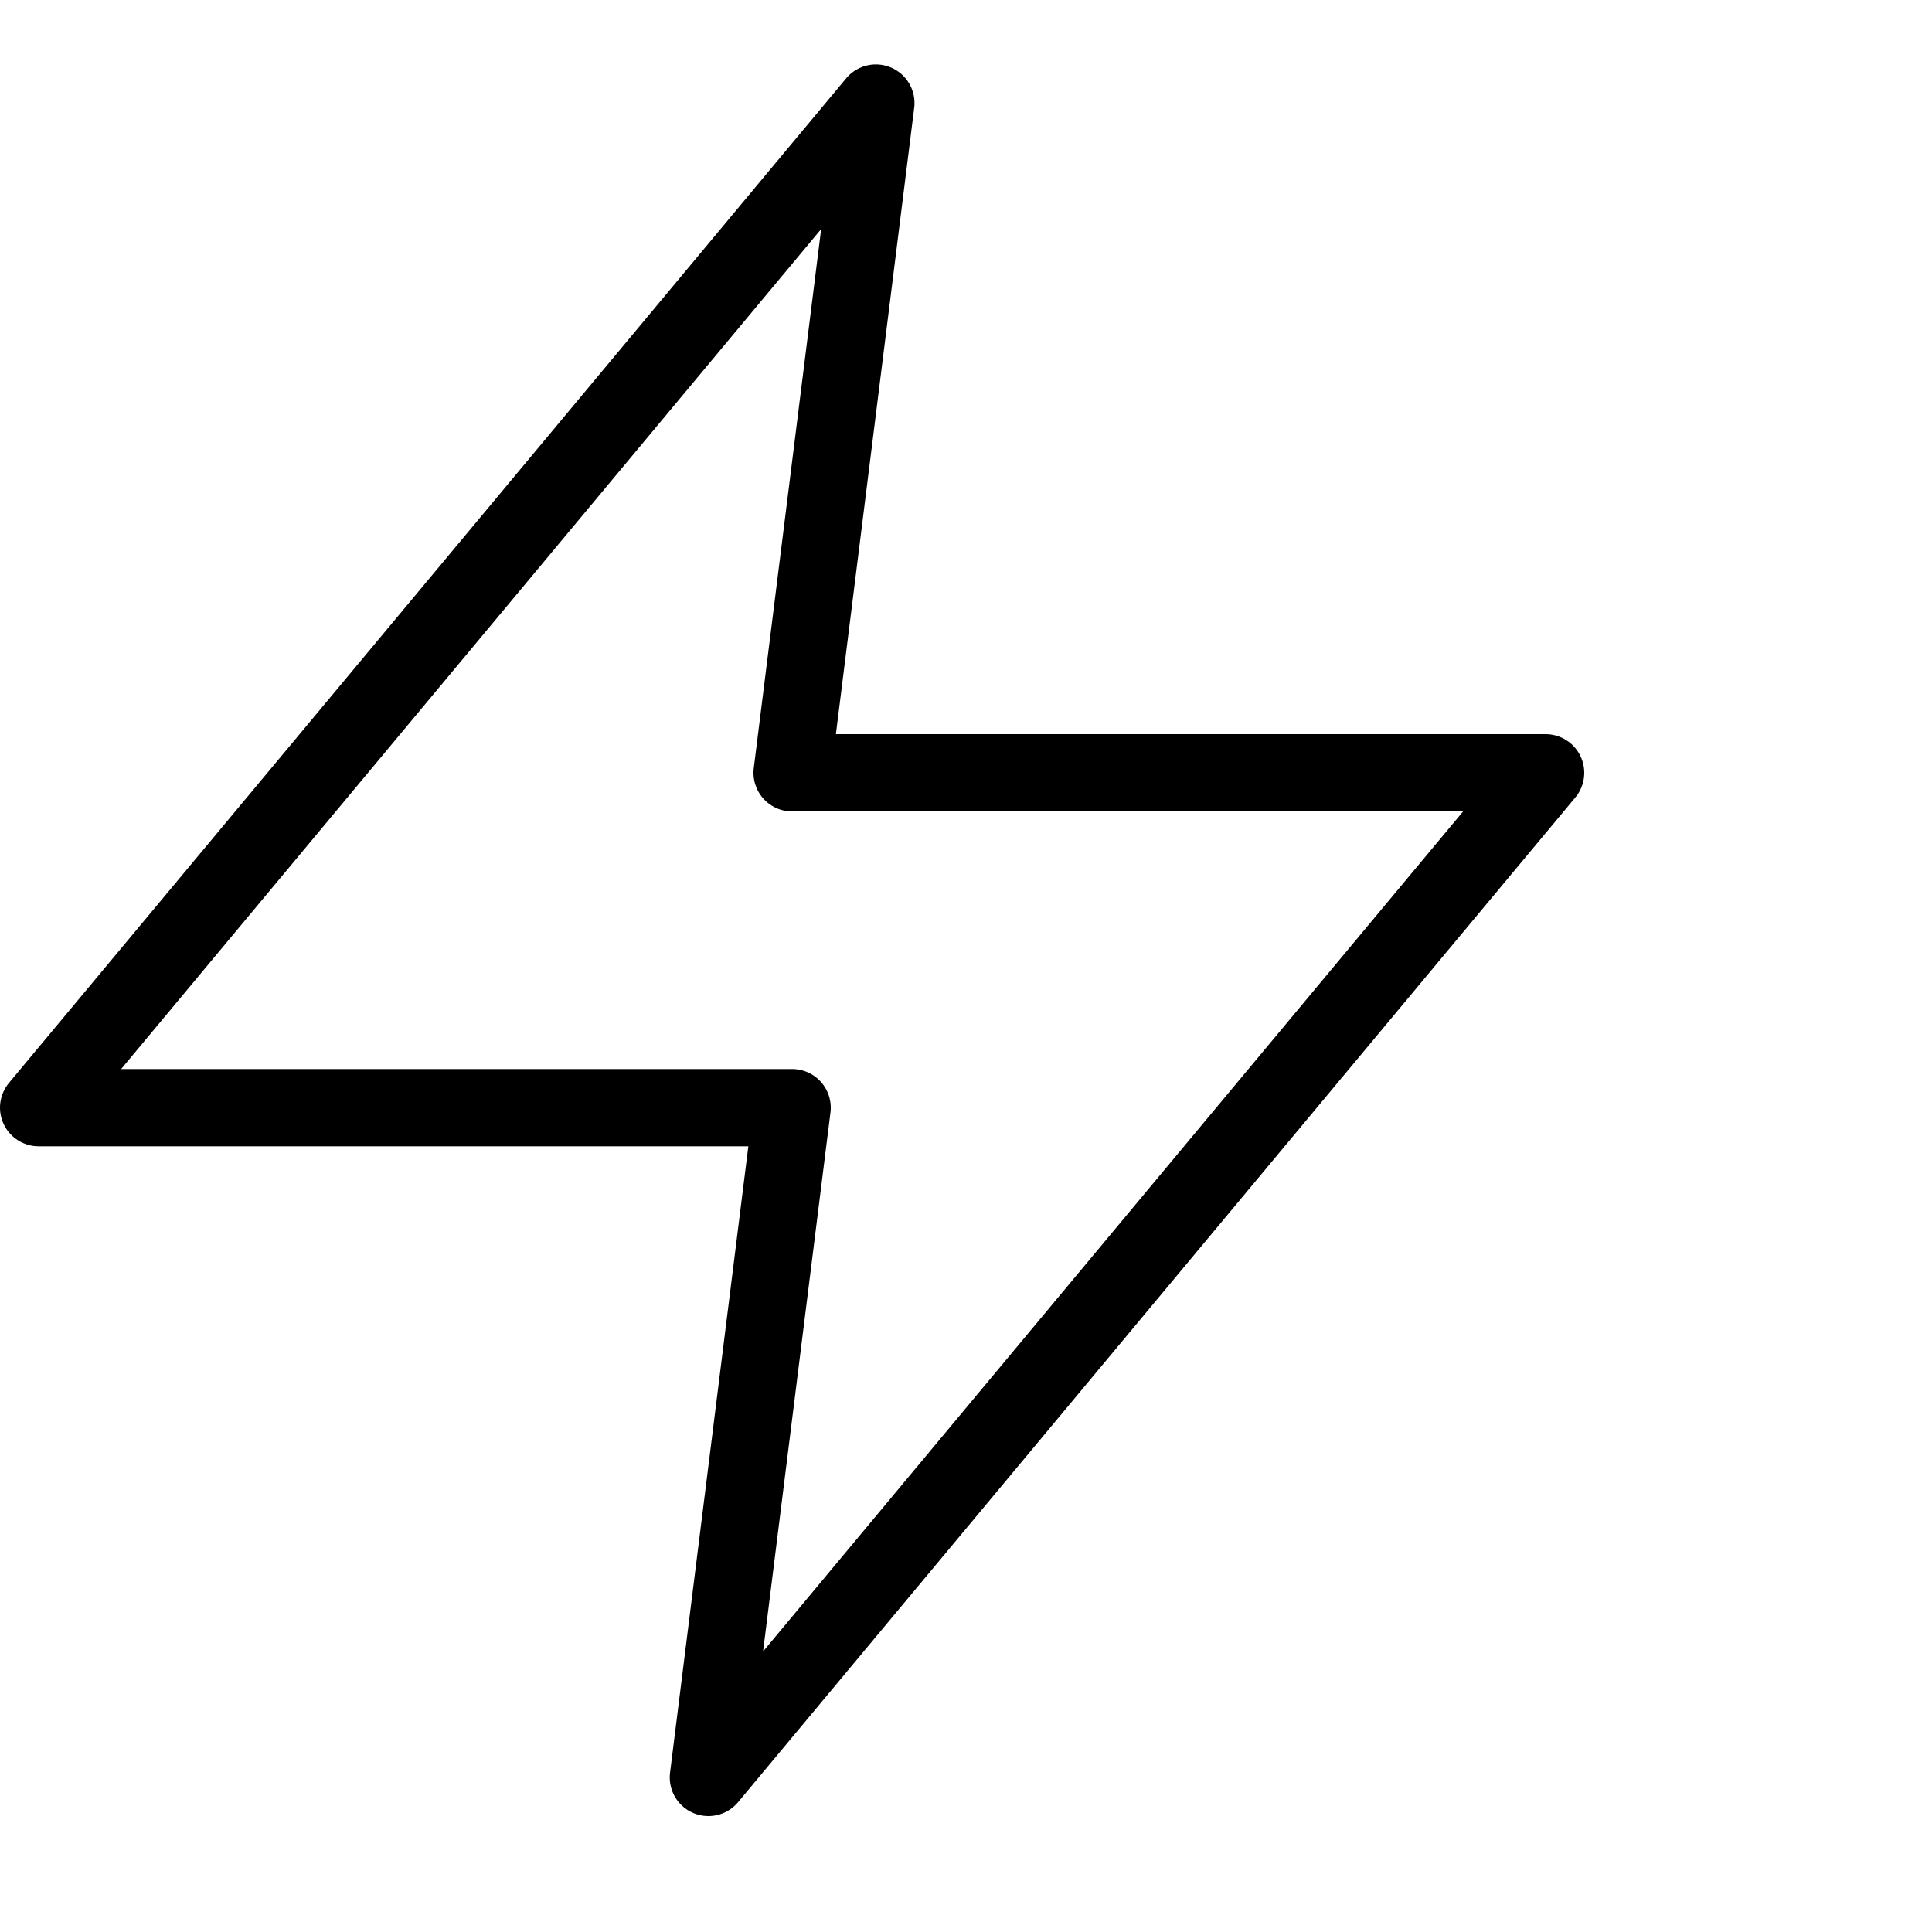
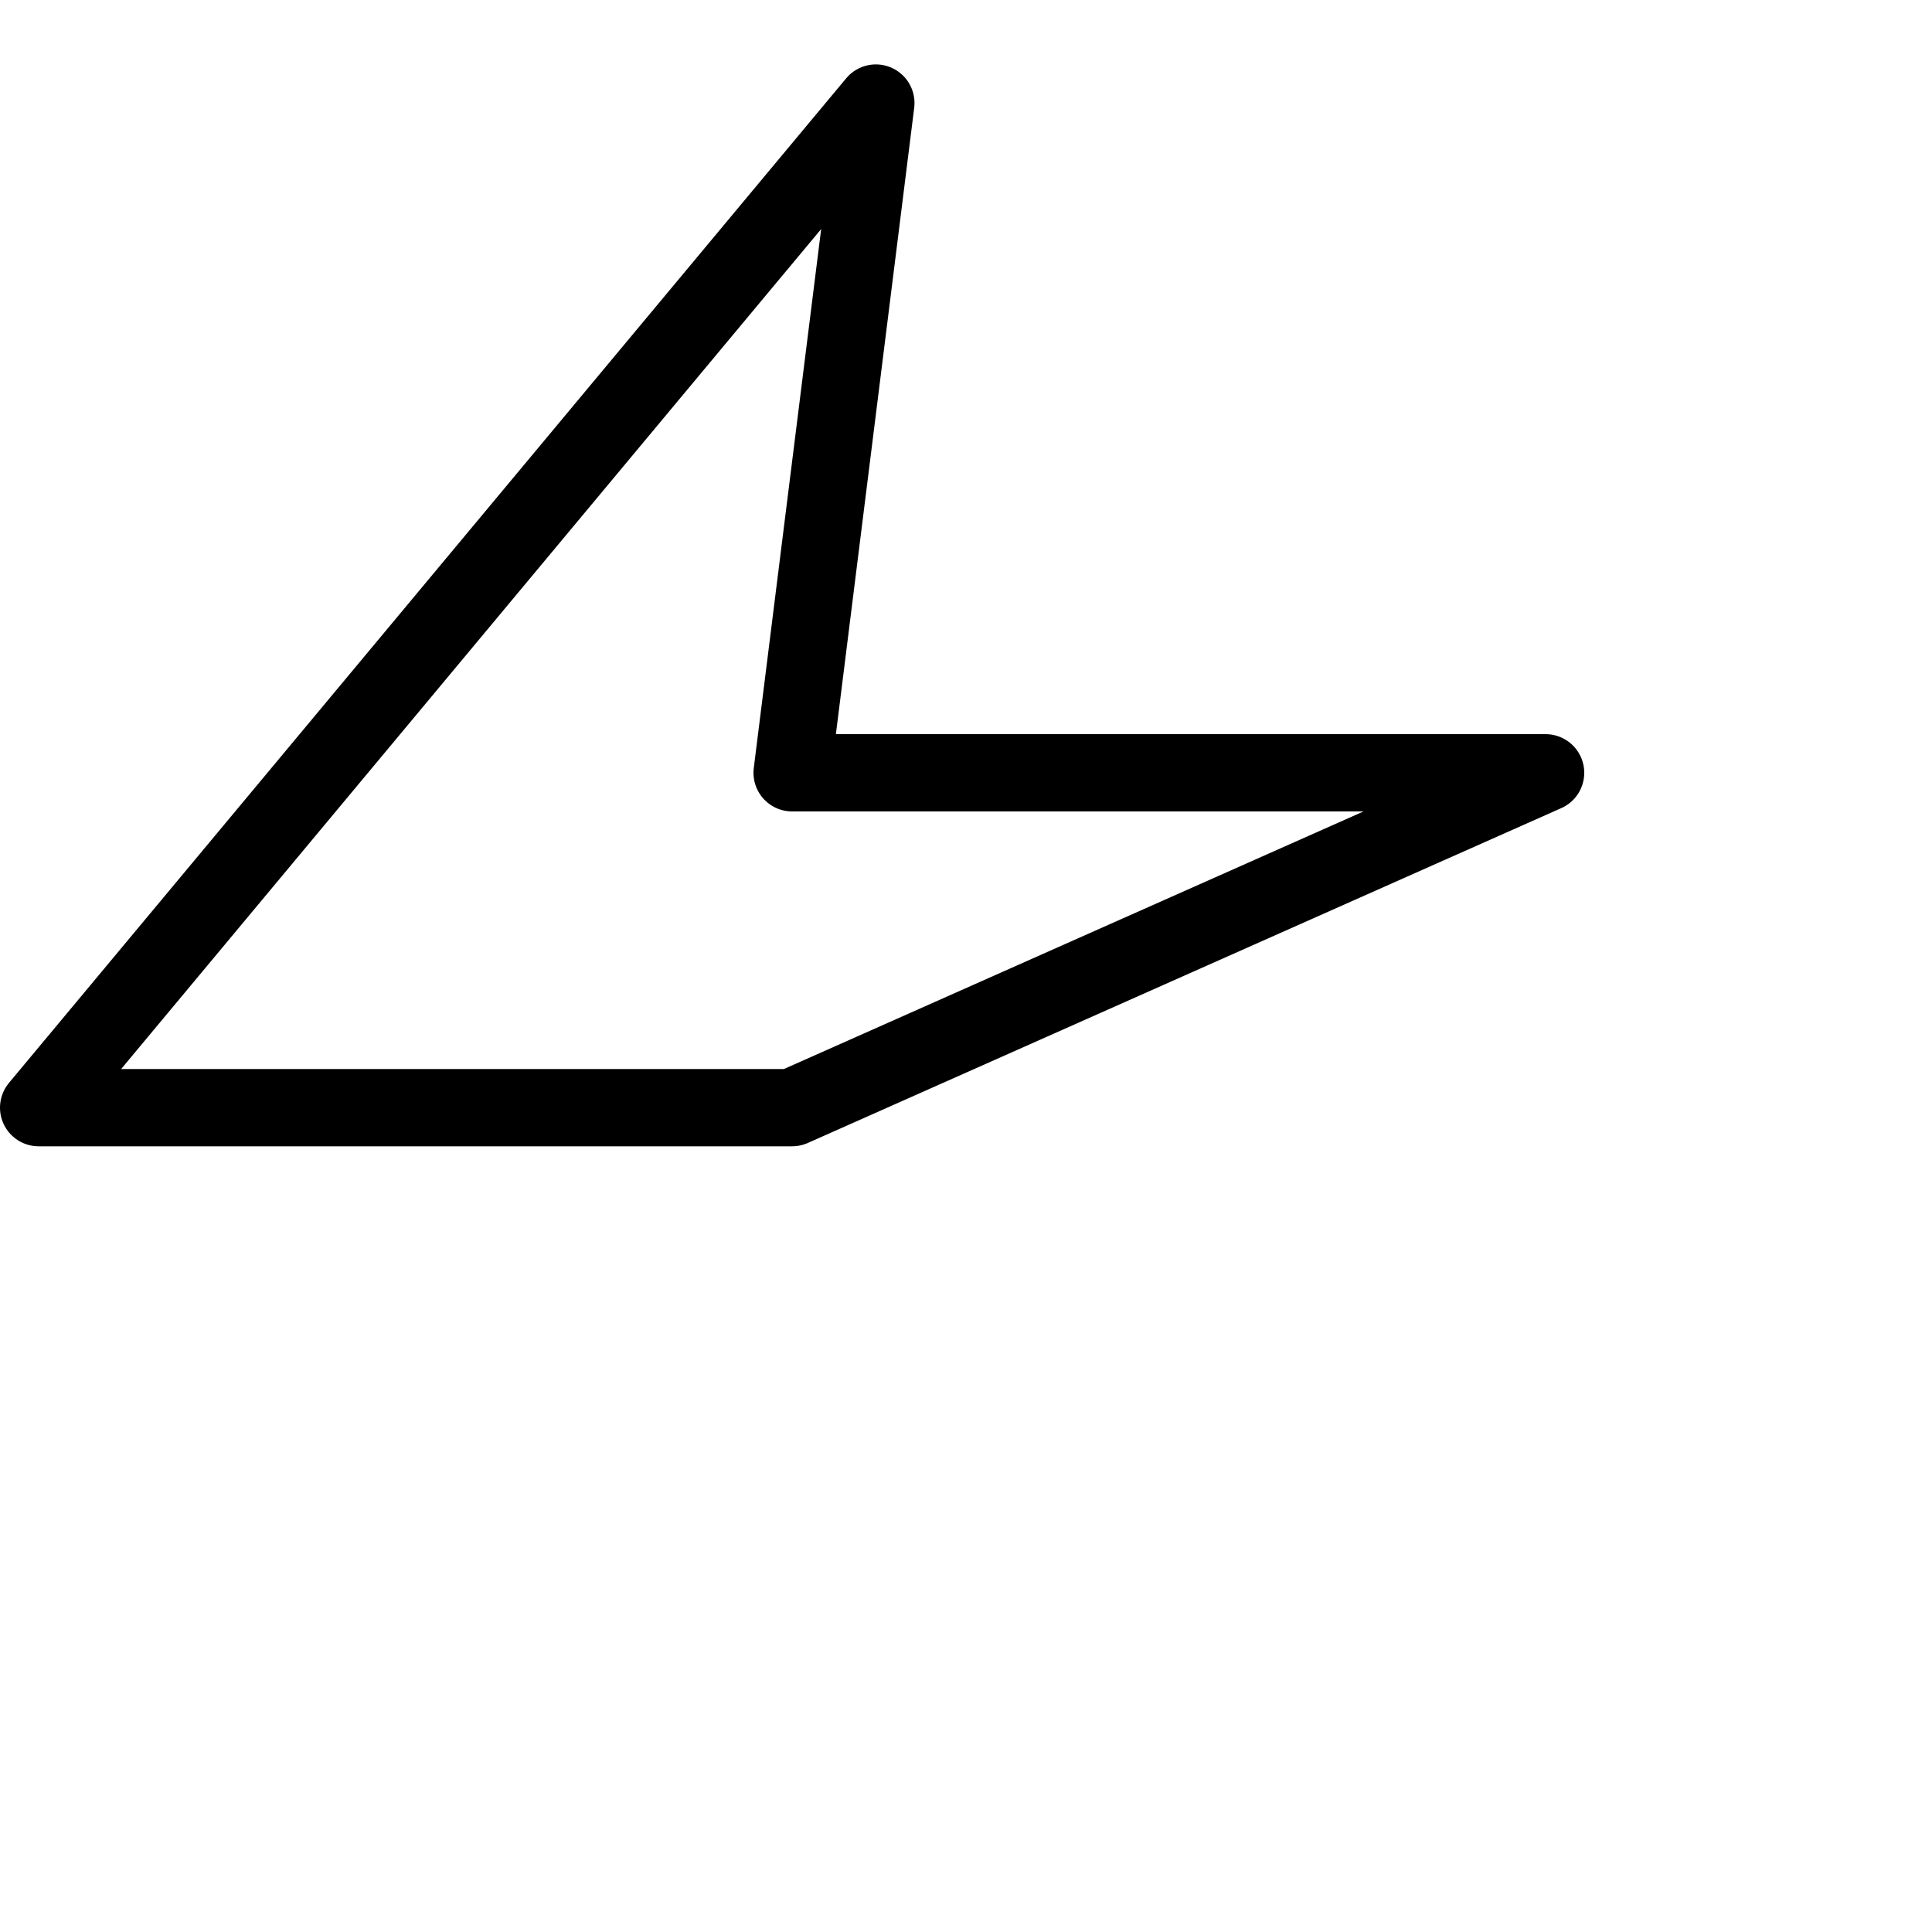
<svg xmlns="http://www.w3.org/2000/svg" width="50" height="50" viewBox="0 0 50 50" fill="none">
-   <path d="M22.667 2.667L1 28.666H20.5L18.333 46L40 20H20.5L22.667 2.667Z" stroke="black" stroke-width="2" stroke-linecap="round" stroke-linejoin="round" />
+   <path d="M22.667 2.667L1 28.666H20.5L40 20H20.5L22.667 2.667Z" stroke="black" stroke-width="2" stroke-linecap="round" stroke-linejoin="round" />
</svg>